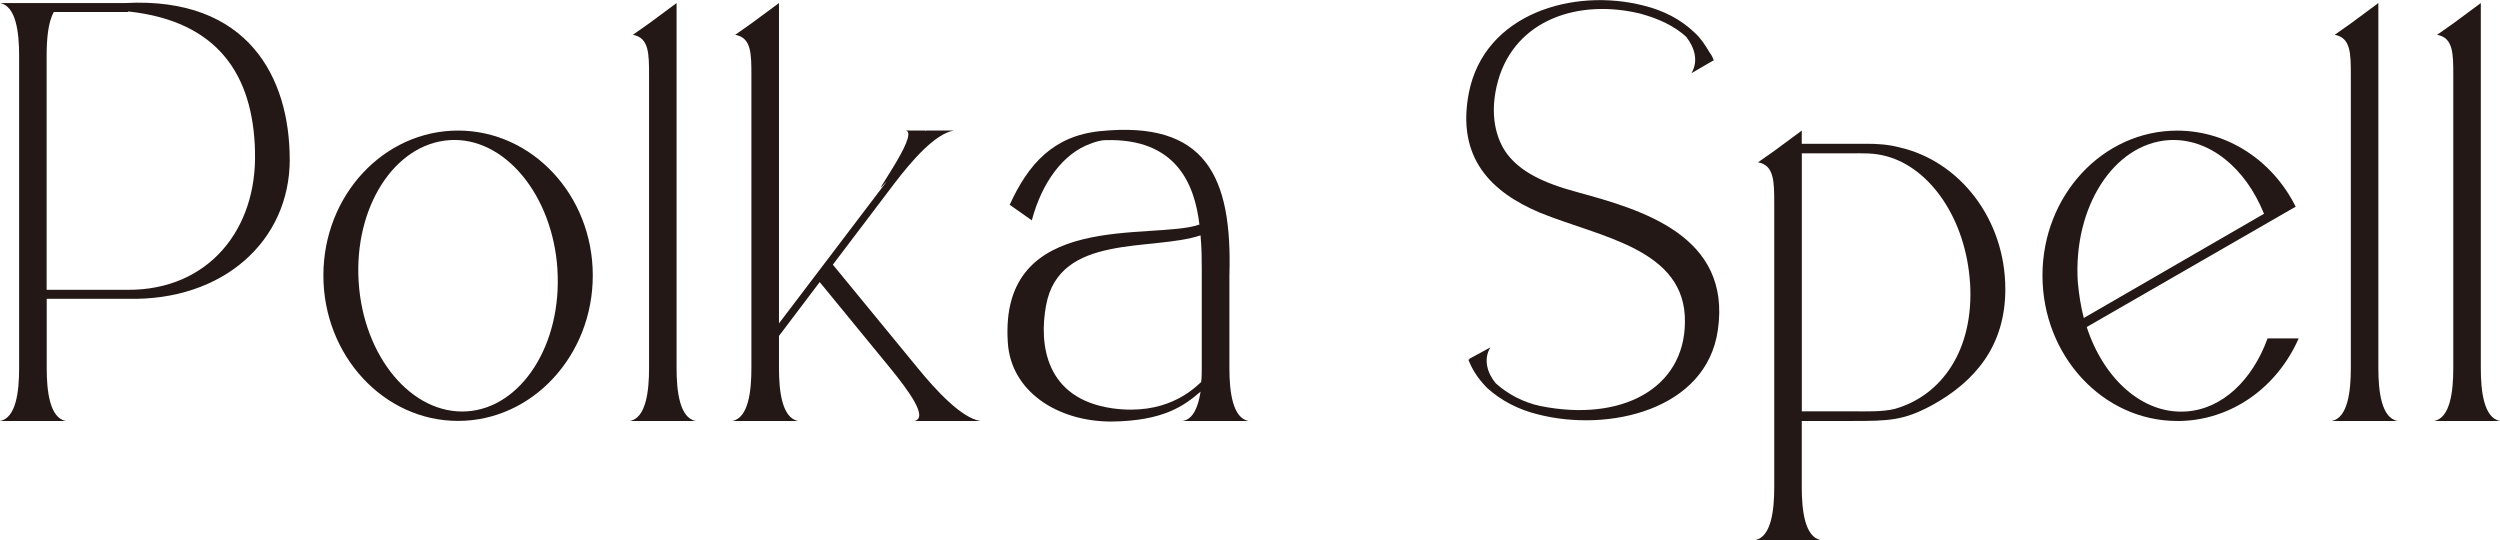
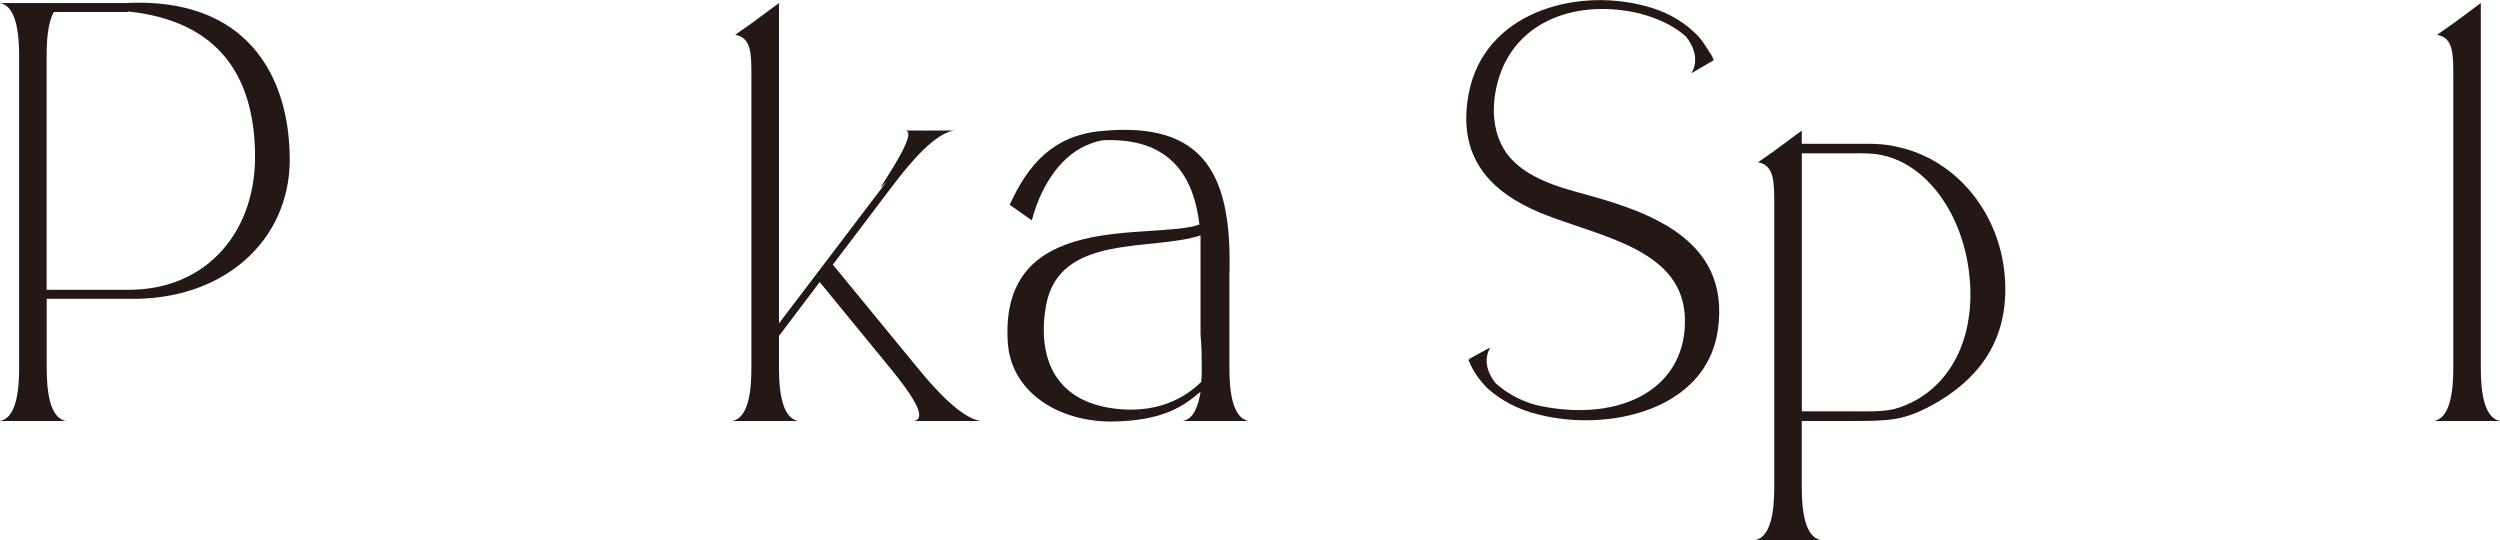
<svg xmlns="http://www.w3.org/2000/svg" id="_レイヤー_2" data-name="レイヤー 2" width="426.04" height="92.04" viewBox="0 0 426.04 92.04">
  <defs>
    <style>
      .cls-1 {
        fill: #231815;
      }
    </style>
  </defs>
  <g id="DESIGN">
    <g>
      <path class="cls-1" d="M49.38,27.15c0,13.98-11.43,24.18-27.65,23.77H7.96v11.84c0,3.87.51,8.47,3.26,8.98H0c2.76-.51,3.26-5.1,3.26-8.98V9.5C3.26,5.62,2.76,1.03,0,.52h21.32c21.01-1.12,28.05,12.76,28.05,26.63ZM43.46,25.82c-.31-13.06-6.33-22.24-21.63-23.87v.1h-12.66c-1.02,1.84-1.22,4.8-1.22,7.45v39.89h13.77c13.77.1,22.14-10.3,21.73-23.57Z" />
-       <path class="cls-1" d="M101.02,46.94c0,13.67-10.31,24.79-22.96,24.79s-22.95-11.12-22.95-24.79,10.3-24.69,22.95-24.69,22.96,11.03,22.96,24.69ZM95,45.92c-.82-12.75-9.08-22.65-18.37-22.04-9.39.61-16.33,11.42-15.51,24.18.82,12.75,9.08,22.65,18.46,22.04,9.29-.61,16.23-11.43,15.41-24.18Z" />
-       <path class="cls-1" d="M118.57,71.74h-11.23c2.76-.51,3.27-5.1,3.27-8.98V12.97c0-3.88,0-6.53-2.76-7.04l2.76-1.94,4.69-3.47v62.24c0,3.87.51,8.47,3.27,8.98Z" />
      <path class="cls-1" d="M167.03,71.74h-11.22c2.45-.51-.92-5.1-4.08-8.98l-12.04-14.69-6.94,9.18v5.51c0,3.87.51,8.47,3.26,8.98h-11.22c2.76-.51,3.26-5.1,3.26-8.98V12.97c0-3.88,0-6.53-2.76-7.04l2.76-1.94,4.7-3.47v54.59l18.36-24.18-.3.3c-3.16,3.67,6.02-8.47,3.57-8.98h3.26v.1l.1-.1h4.8c-3.16.52-7.14,5.1-10.1,8.98l-10.51,13.87,14.49,17.65c3.16,3.87,7.45,8.47,10.61,8.98Z" />
-       <path class="cls-1" d="M212.76,71.74h-11.22c1.84-.3,2.65-2.45,3.06-5-2.75,2.35-6.22,5-15.2,5.1-9.29,0-17.14-5.21-17.65-13.47-1.53-22.86,24.79-17.34,32.65-20.1-.82-6.94-3.98-14.69-15.91-14.39-.92,0-1.84.3-2.65.61-4.59,1.63-8.27,6.53-10,13.06l-3.77-2.65c3.16-6.94,7.44-11.74,15.4-12.55,18.06-1.84,22.55,7.75,22.04,24.59v15.82c0,3.87.51,8.47,3.26,8.98ZM204.59,40.11c-8.26,2.76-24.08-.41-26.32,11.93-1.22,6.53-.2,15.92,11.33,17.55,8.87,1.22,13.47-2.96,15.1-4.49.1-.82.1-1.63.1-2.34v-16.84c0-1.53,0-3.57-.21-5.81Z" />
+       <path class="cls-1" d="M212.76,71.74h-11.22c1.84-.3,2.65-2.45,3.06-5-2.75,2.35-6.22,5-15.2,5.1-9.29,0-17.14-5.21-17.65-13.47-1.53-22.86,24.79-17.34,32.65-20.1-.82-6.94-3.98-14.69-15.91-14.39-.92,0-1.84.3-2.65.61-4.59,1.63-8.27,6.53-10,13.06l-3.77-2.65c3.16-6.94,7.44-11.74,15.4-12.55,18.06-1.84,22.55,7.75,22.04,24.59v15.82c0,3.87.51,8.47,3.26,8.98ZM204.59,40.11c-8.26,2.76-24.08-.41-26.32,11.93-1.22,6.53-.2,15.92,11.33,17.55,8.87,1.22,13.47-2.96,15.1-4.49.1-.82.1-1.63.1-2.34c0-1.53,0-3.57-.21-5.81Z" />
      <path class="cls-1" d="M279.69,2.36c-10.71-2.65-21.42,1.02-24.38,11.33-1.63,5.82-.3,10.1,1.53,12.55,2.25,2.95,5.92,4.89,12.04,6.53,10.81,2.96,26.22,7.35,23.87,23.47-1.94,13.67-18.67,17.45-30.61,14.39-3.37-.82-6.32-2.35-8.68-4.49-1.32-1.33-2.45-2.86-3.16-4.7l-.1-.1.21-.1v-.1l3.57-1.94c-1.23,2.04-.52,4.39.92,6.12,2.04,1.84,4.69,3.26,7.65,3.88,13.77,2.75,24.49-2.96,24.59-14.28.2-12.55-14.49-14.49-24.69-18.67-8.26-3.47-14.28-9.28-12.14-20.4,2.65-13.57,17.86-17.96,29.79-14.9,3.37.82,6.32,2.34,8.67,4.59,1.02.92,1.84,2.14,2.55,3.37.41.51.61,1.02.71,1.32v.1h-.1l-3.67,2.14c1.22-2.14.51-4.39-.92-6.22-2.04-1.84-4.69-3.07-7.65-3.88Z" />
      <path class="cls-1" d="M341.74,49.29c0,9.59-5.1,15.71-12.55,19.8-4.79,2.55-7.14,2.65-13.47,2.65h-8.67v11.32c0,3.88.51,8.47,3.26,8.98h-11.22c2.76-.51,3.27-5.1,3.27-8.98v-48.26c0-3.88,0-6.63-2.76-7.14l2.76-1.94,4.69-3.47v2.25h10.92c1.94,0,3.77.1,5.71.61,10.3,2.34,18.06,12.24,18.06,24.18ZM335.72,48.17c-.71-10.81-6.73-19.49-14.18-21.53-2.14-.61-4.08-.51-6.22-.51h-8.26v43.97h8.88c2.04,0,4.89.1,6.94-.41,7.96-2.25,13.57-10,12.85-21.53Z" />
-       <path class="cls-1" d="M371.02,71.74c-12.65,0-22.95-11.12-22.95-24.79s10.3-24.69,22.95-24.69c8.68,0,16.33,5.2,20.2,12.96l-35.61,20.51c2.86,8.78,9.49,14.9,16.94,14.39,6.22-.41,11.32-5.41,13.88-12.45h5.3c-3.67,8.36-11.53,14.08-20.71,14.08ZM355.11,54.19l30.71-17.76c-3.16-7.86-9.38-12.96-16.22-12.55-9.38.61-16.32,11.42-15.51,24.18.2,2.14.51,4.18,1.02,6.12Z" />
-       <path class="cls-1" d="M408.58,71.74h-11.23c2.76-.51,3.27-5.1,3.27-8.98V12.97c0-3.88,0-6.53-2.75-7.04l2.75-1.94,4.69-3.47v62.24c0,3.87.51,8.47,3.27,8.98Z" />
      <path class="cls-1" d="M426.04,71.74h-11.23c2.76-.51,3.27-5.1,3.27-8.98V12.97c0-3.88,0-6.53-2.76-7.04l2.76-1.94,4.69-3.47v62.24c0,3.87.51,8.47,3.27,8.98Z" />
    </g>
  </g>
</svg>